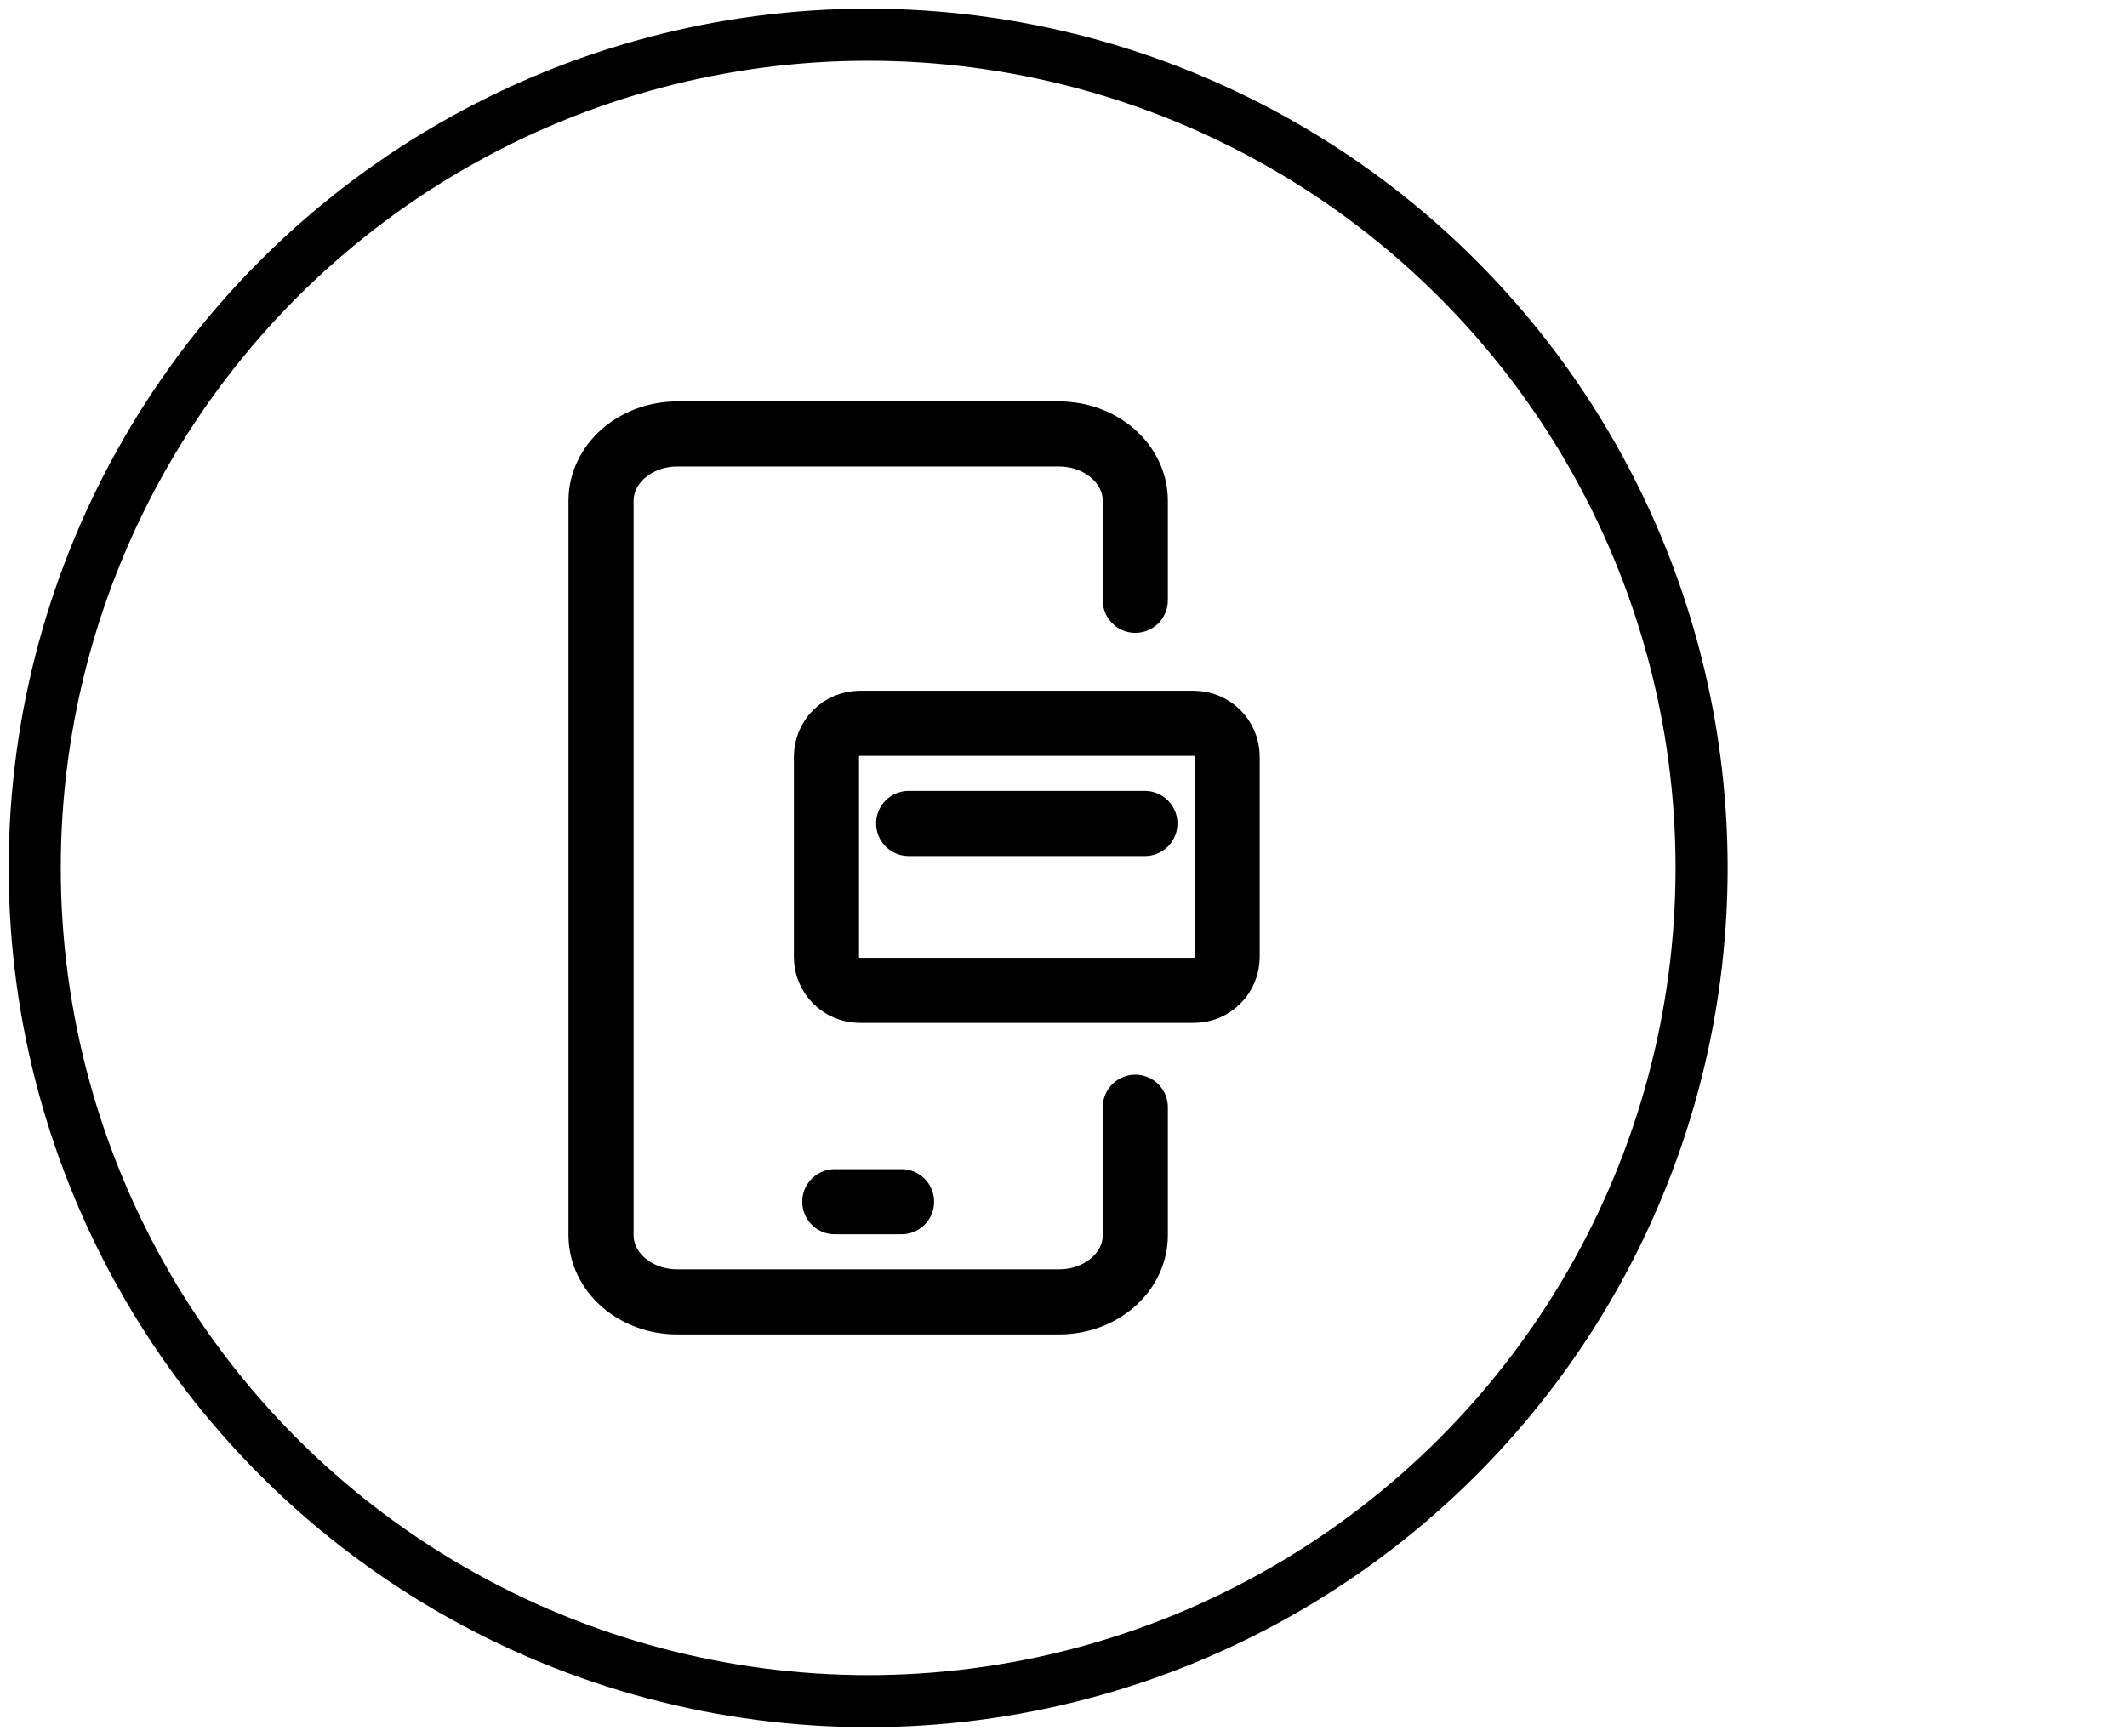
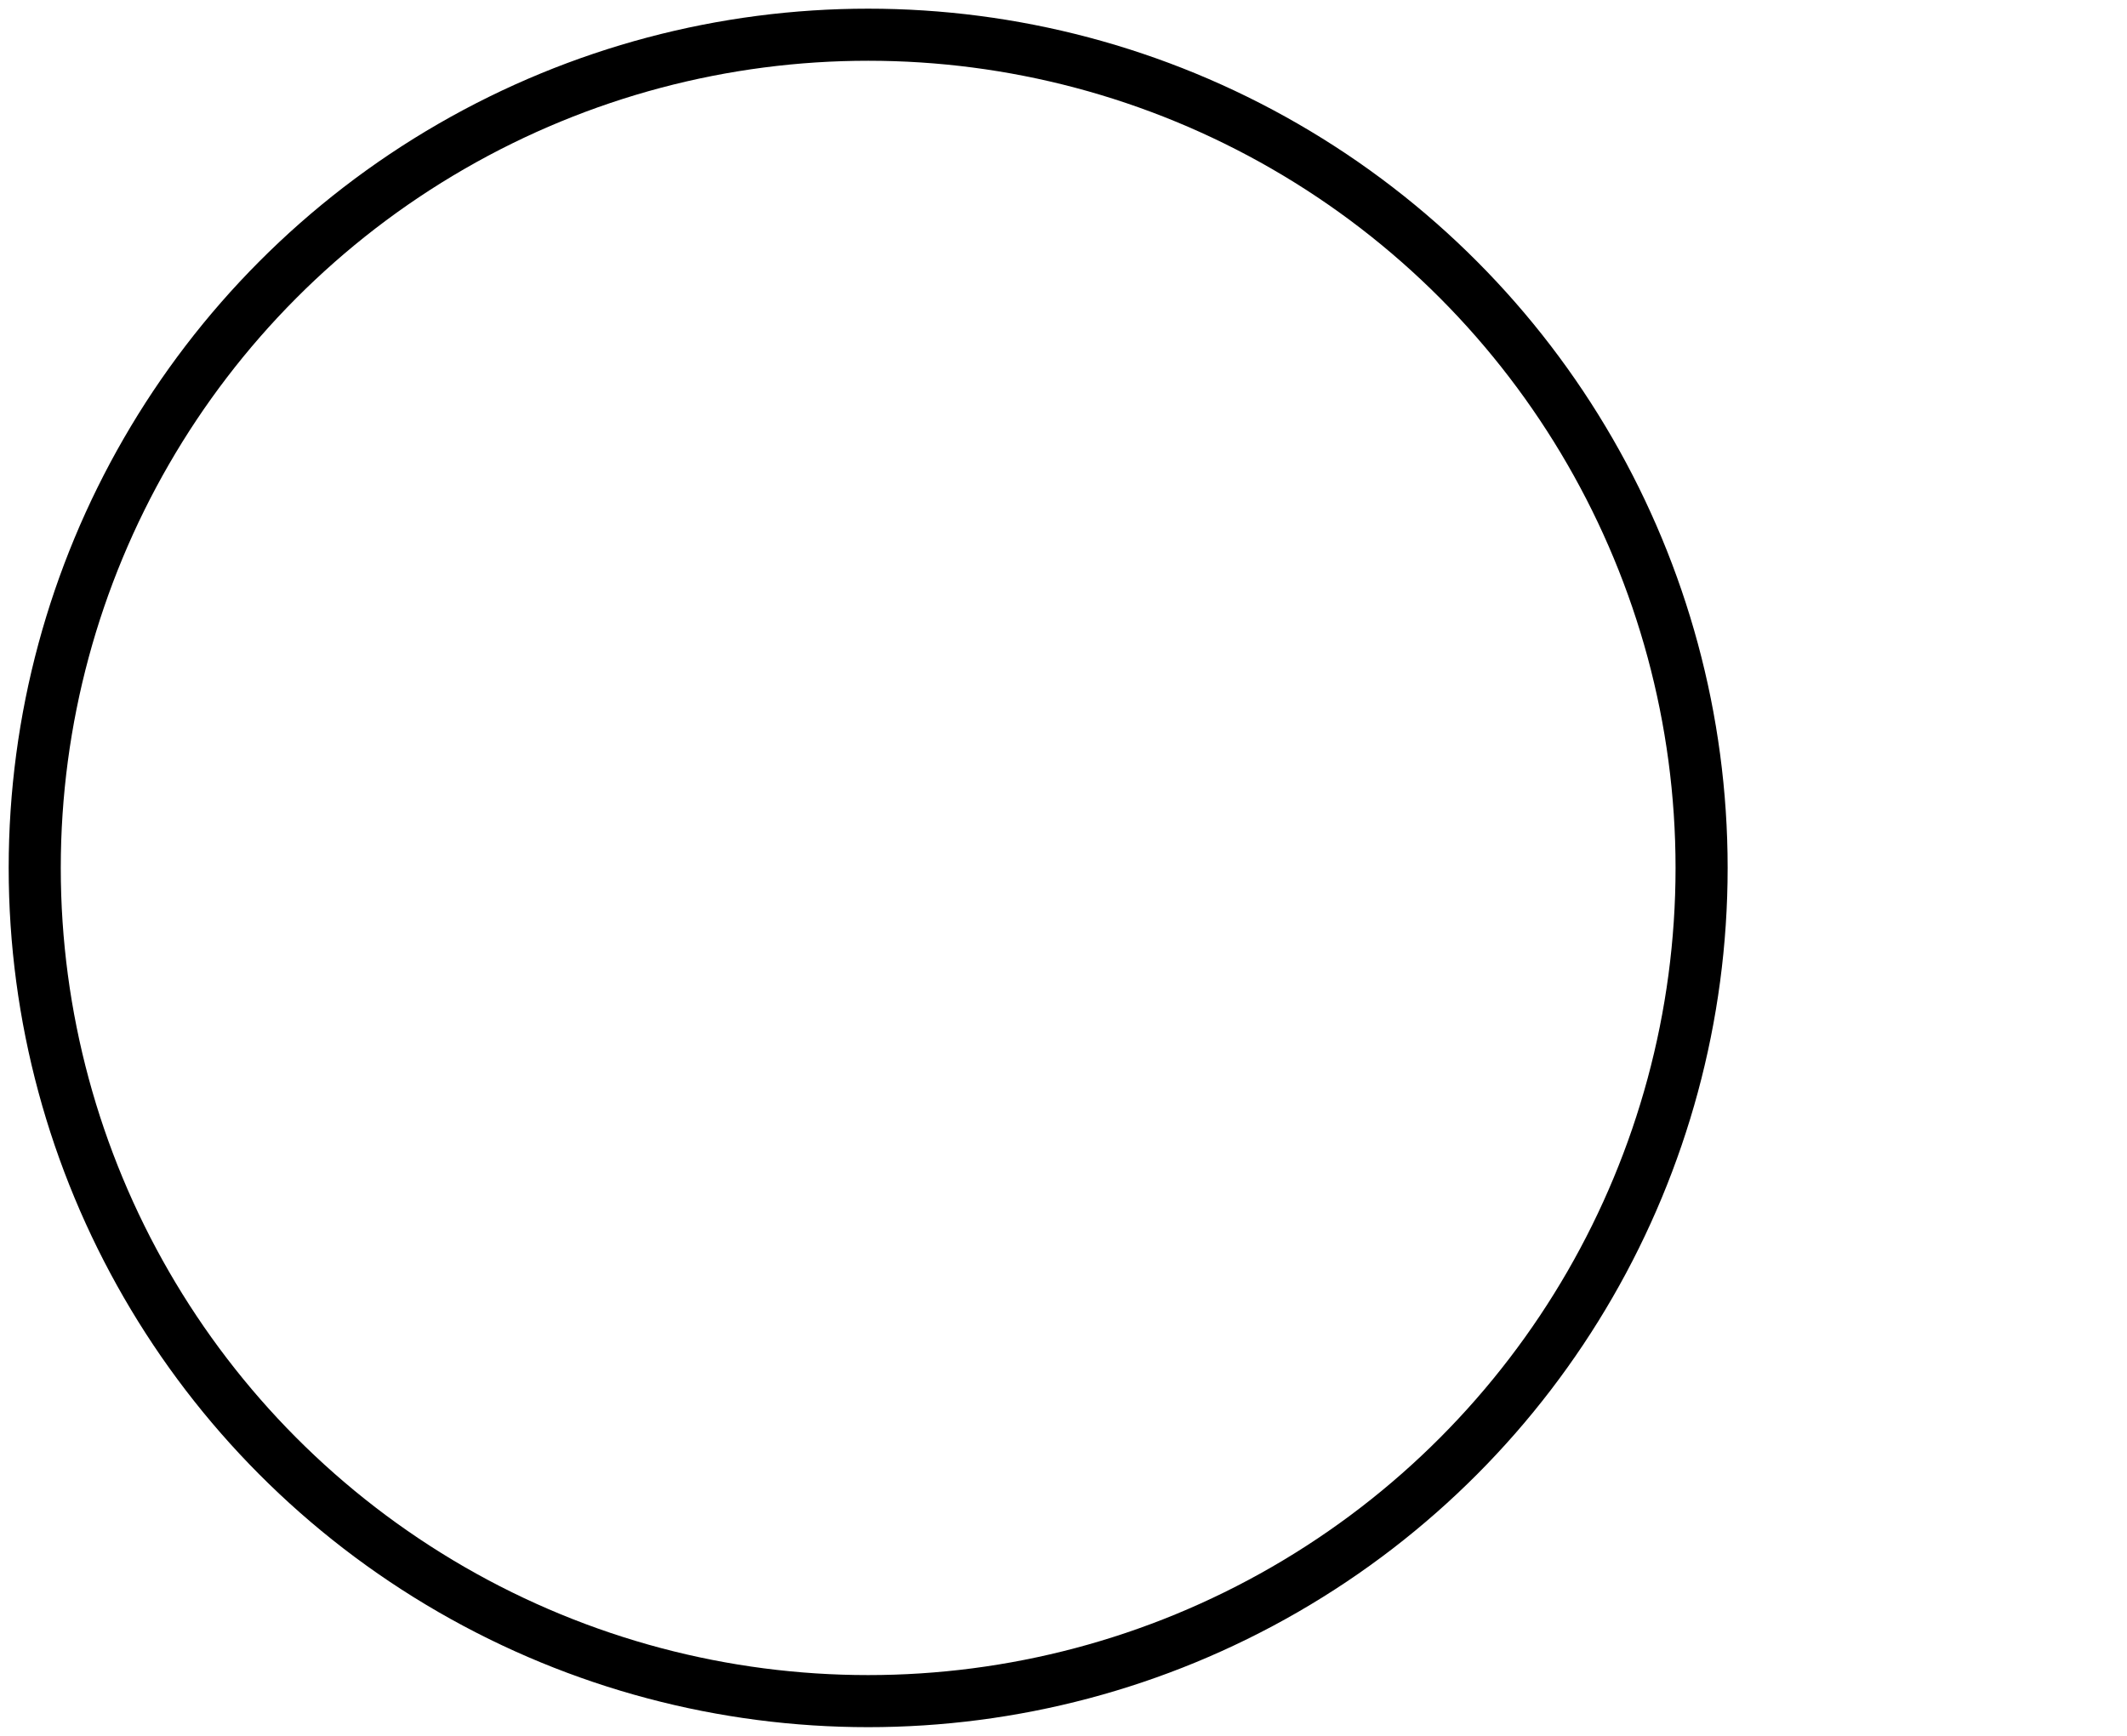
<svg xmlns="http://www.w3.org/2000/svg" width="49" height="40" viewBox="0 0 49 40" fill="none">
  <circle cx="20" cy="20" r="19.2" stroke="black" stroke-width="1.2" stroke-linecap="round" stroke-linejoin="round" />
-   <path d="M20.933 18.975H26.375M26.154 13.833V11.54C26.154 10.691 25.367 10 24.395 10H15.604C14.633 10 13.846 10.691 13.846 11.54V28.462C13.846 29.314 14.633 30 15.604 30H24.395C25.367 30 26.154 29.314 26.154 28.462V25.514M20.769 27.692H19.231M19.808 16.667H27.5C27.925 16.667 28.27 17.012 28.27 17.437V22.052C28.27 22.477 27.925 22.821 27.5 22.821H19.808C19.384 22.821 19.039 22.477 19.039 22.052V17.437C19.039 17.012 19.384 16.667 19.808 16.667Z" stroke="black" stroke-width="1.5" stroke-linecap="round" stroke-linejoin="round" />
</svg>